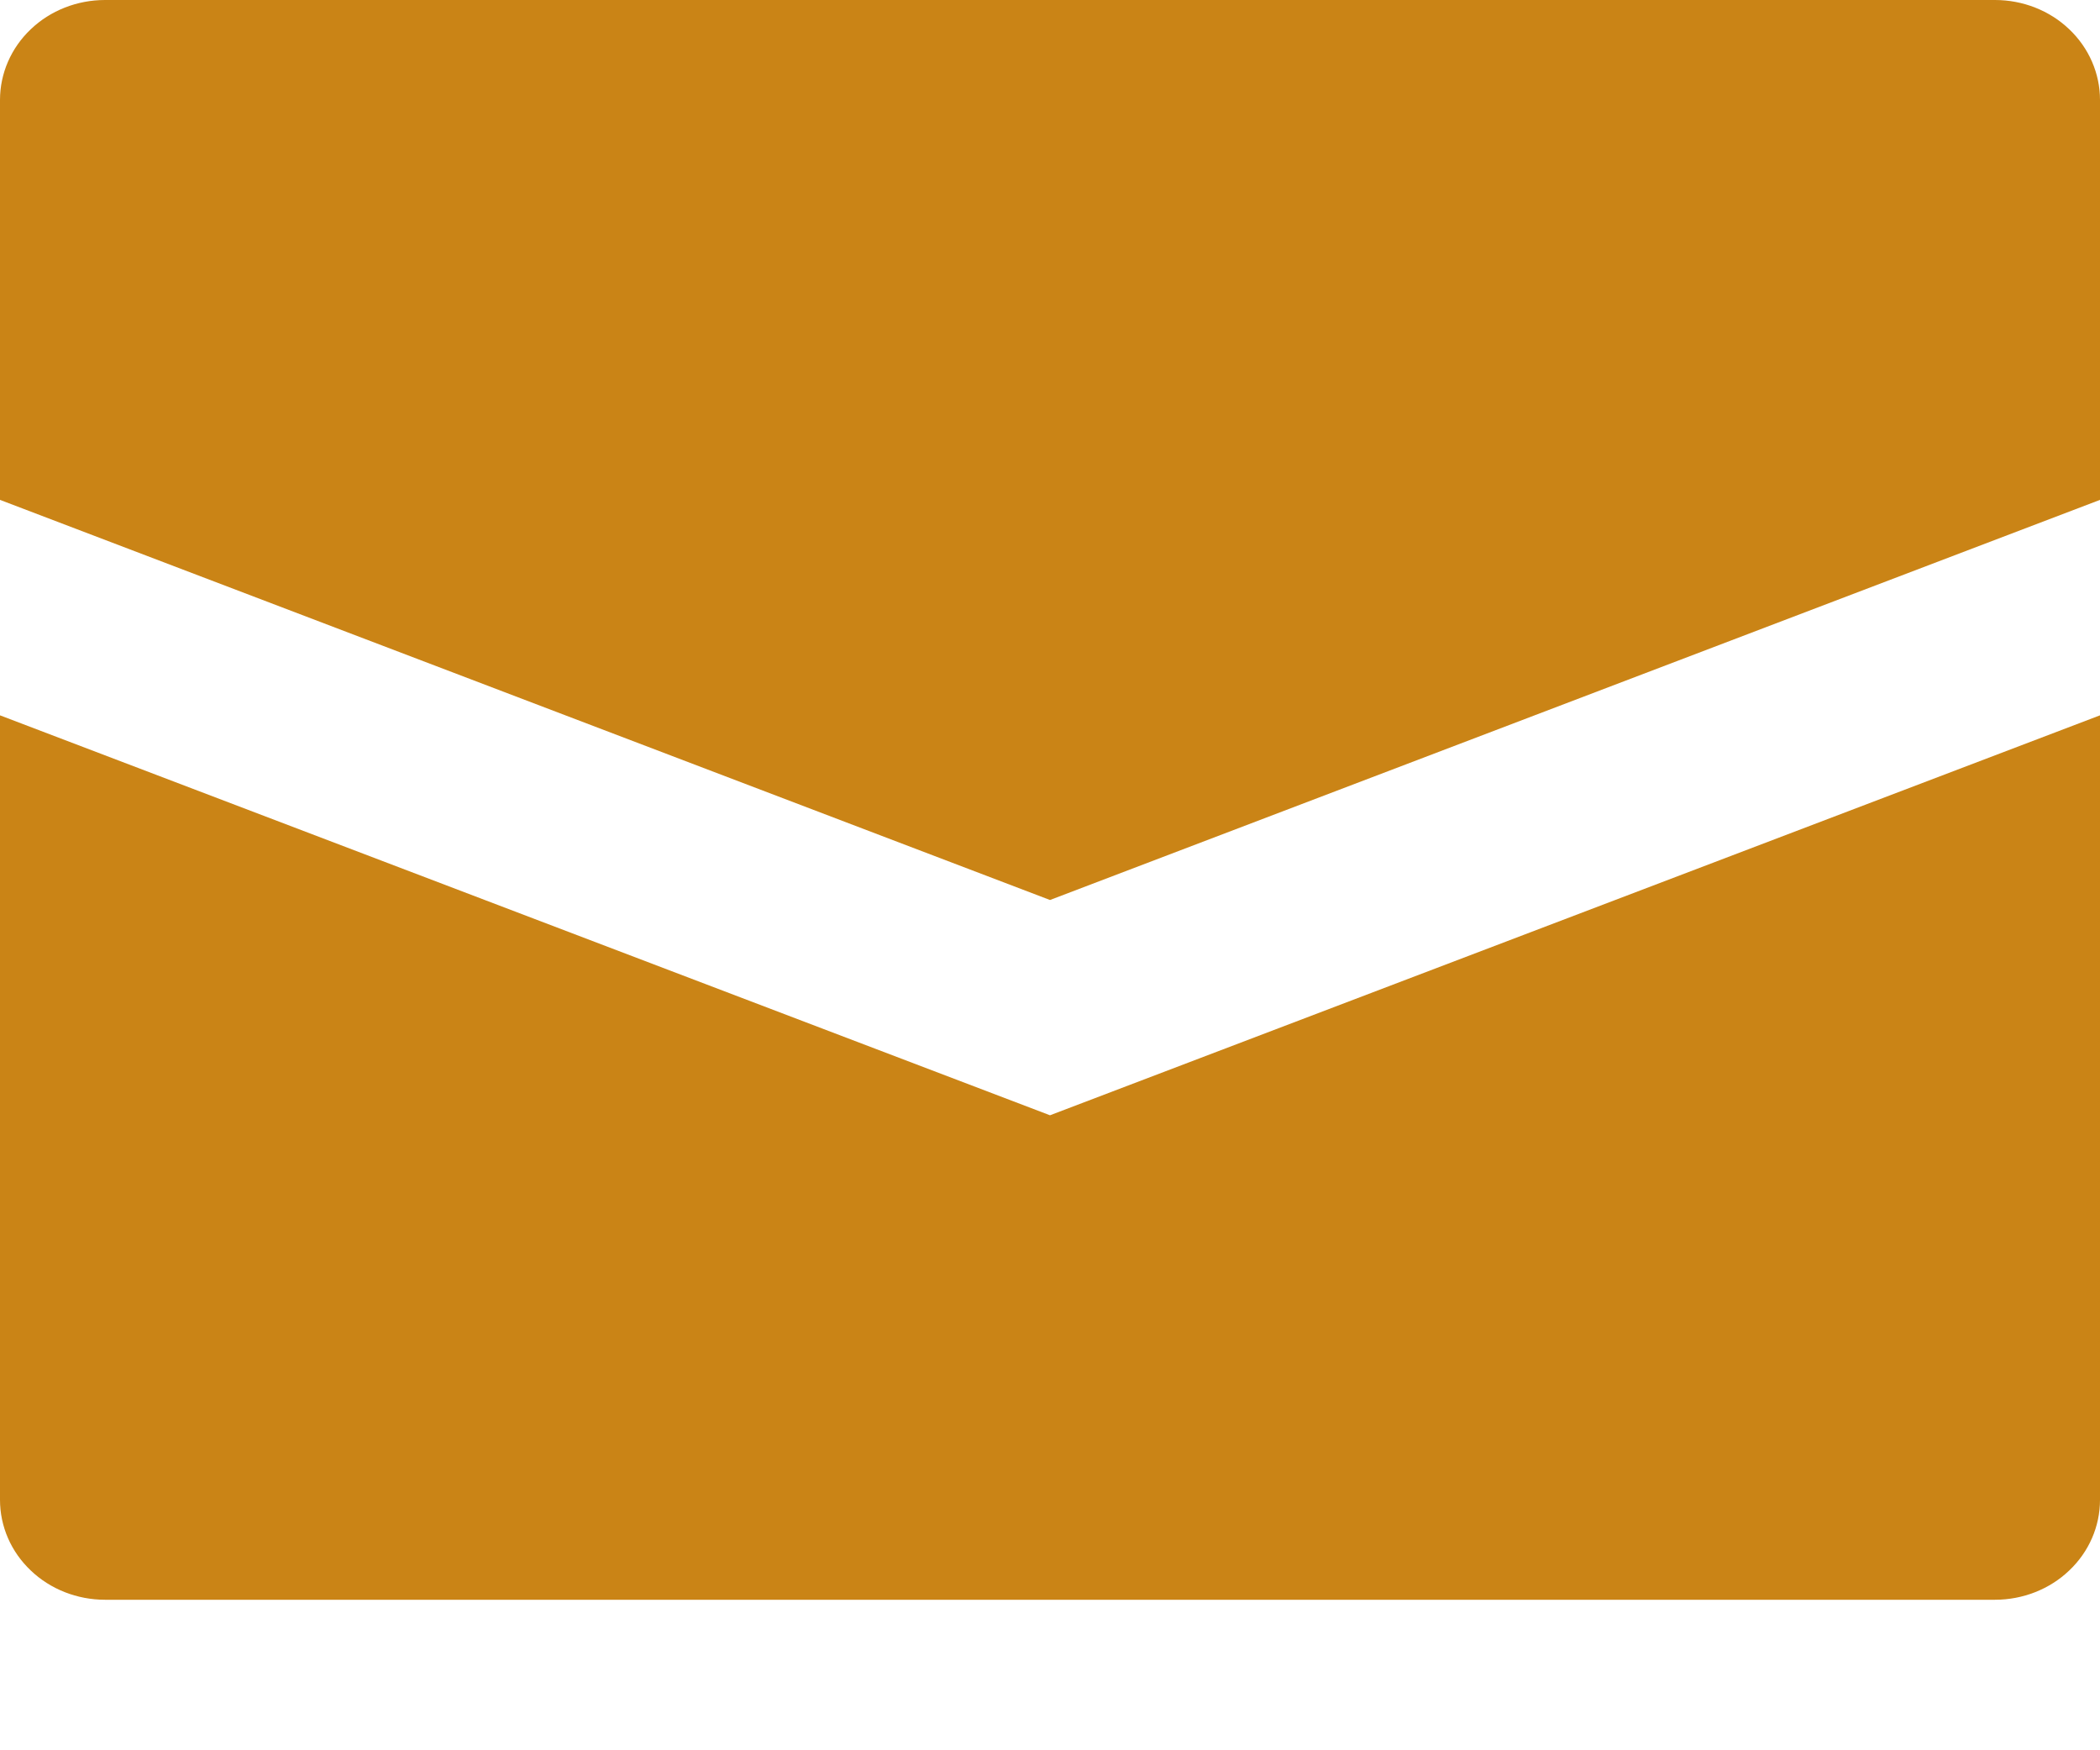
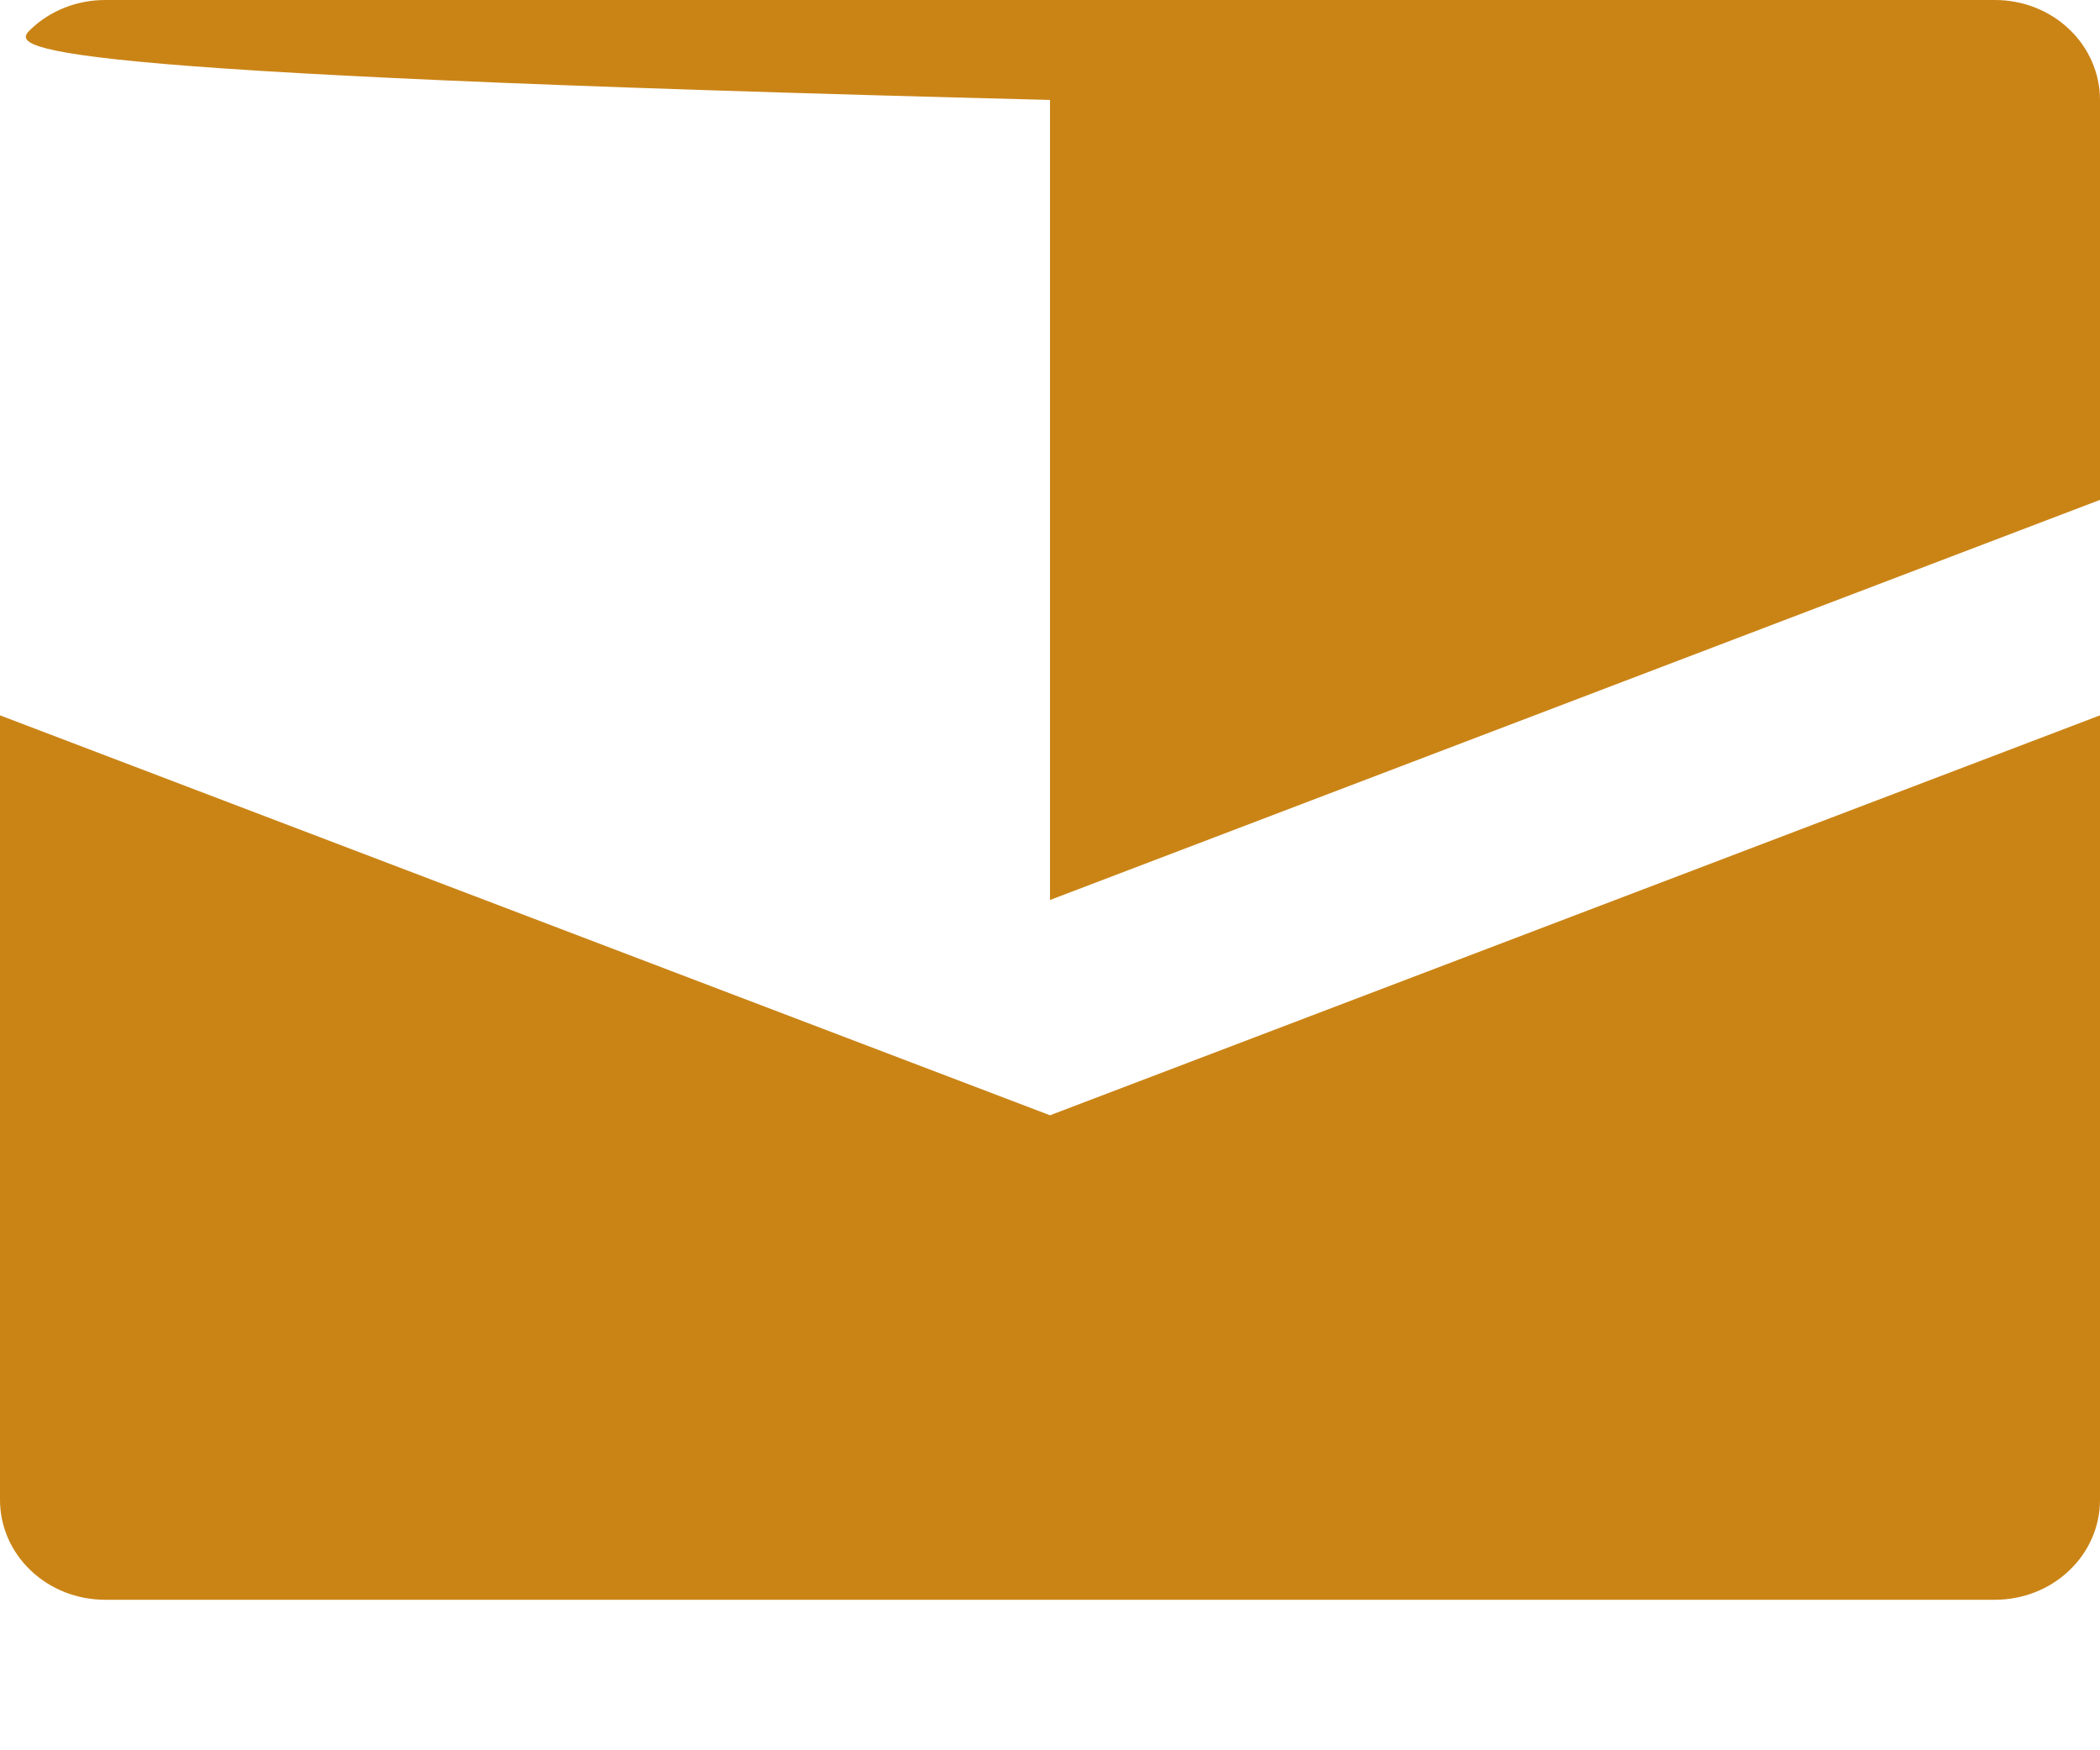
<svg xmlns="http://www.w3.org/2000/svg" width="12" height="10" viewBox="0 0 12 10" fill="none">
-   <path d="M12 0.571V2.856L6 5.142L0 2.856V0.571C0 0.42 0.063 0.274 0.176 0.167C0.288 0.06 0.441 0 0.6 0H11.4C11.559 0 11.712 0.06 11.824 0.167C11.937 0.274 12 0.42 12 0.571ZM0 4.087V8.569C0 8.721 0.063 8.866 0.176 8.973C0.288 9.08 0.441 9.14 0.6 9.14H11.4C11.559 9.14 11.712 9.08 11.824 8.973C11.937 8.866 12 8.721 12 8.569V4.087L6 6.372L0 4.087Z" fill="#CA8416" />
+   <path d="M12 0.571V2.856L6 5.142V0.571C0 0.42 0.063 0.274 0.176 0.167C0.288 0.06 0.441 0 0.6 0H11.4C11.559 0 11.712 0.06 11.824 0.167C11.937 0.274 12 0.42 12 0.571ZM0 4.087V8.569C0 8.721 0.063 8.866 0.176 8.973C0.288 9.08 0.441 9.14 0.6 9.14H11.4C11.559 9.14 11.712 9.08 11.824 8.973C11.937 8.866 12 8.721 12 8.569V4.087L6 6.372L0 4.087Z" fill="#CA8416" />
</svg>